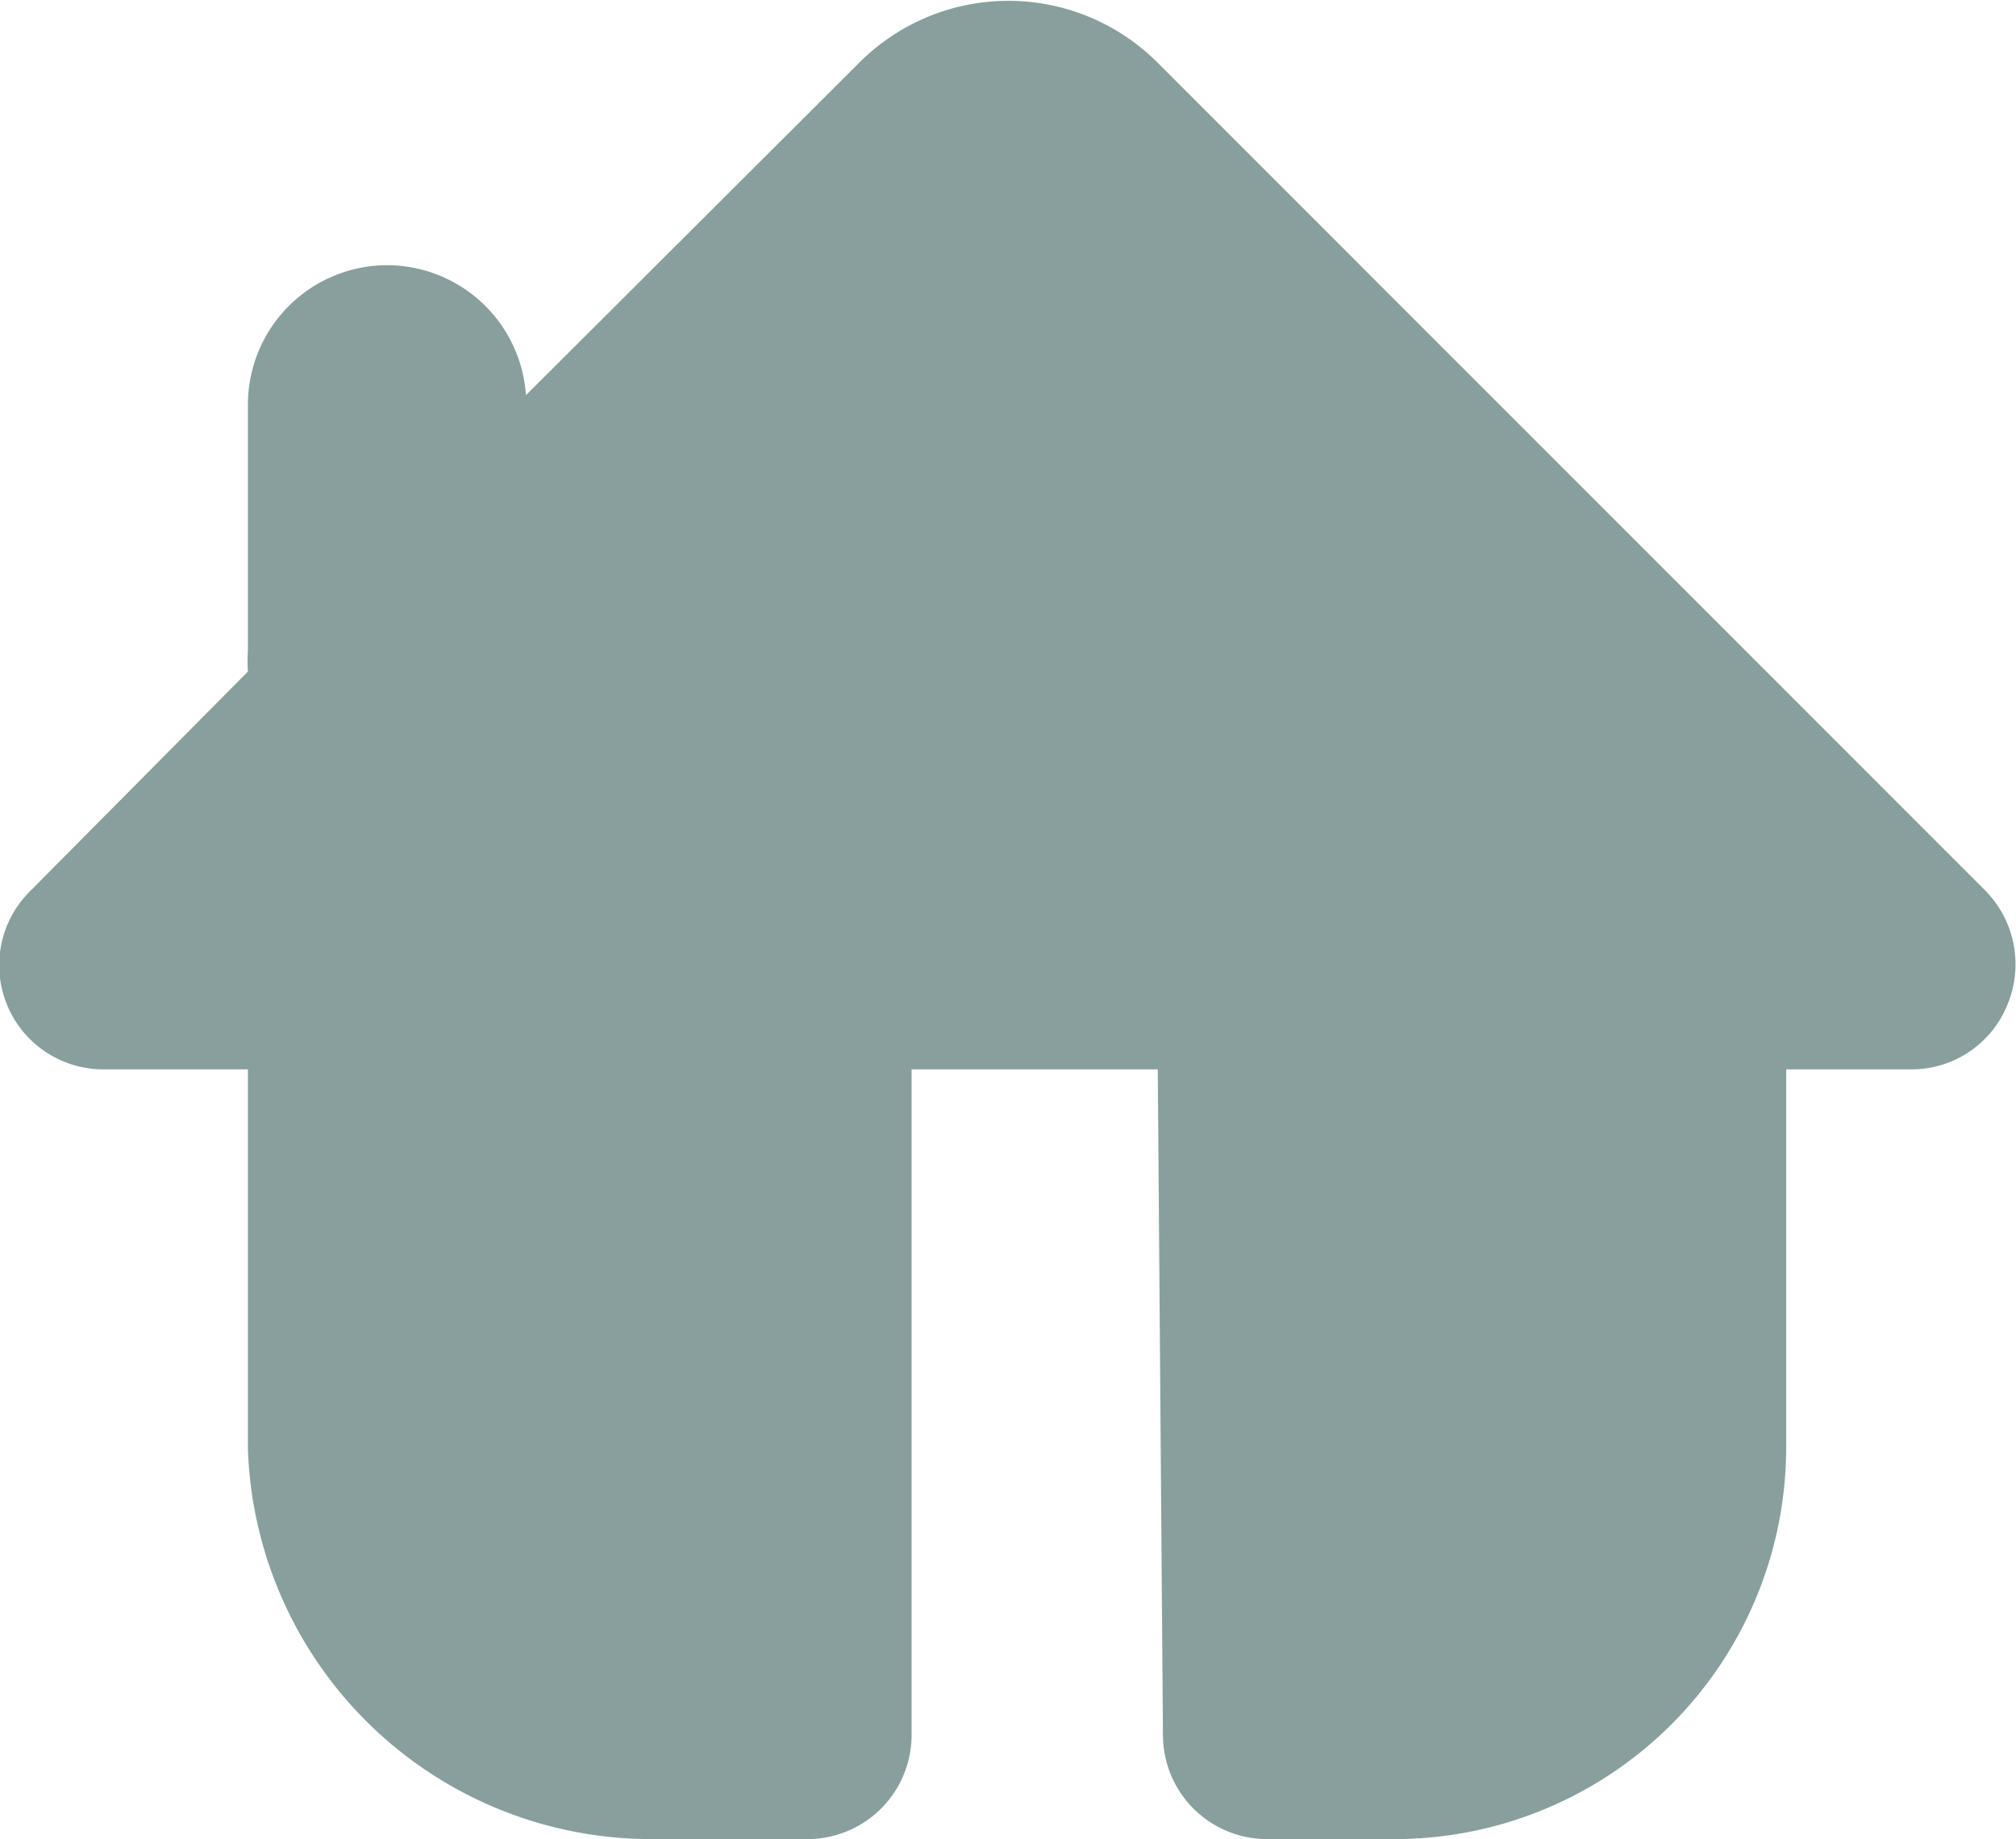
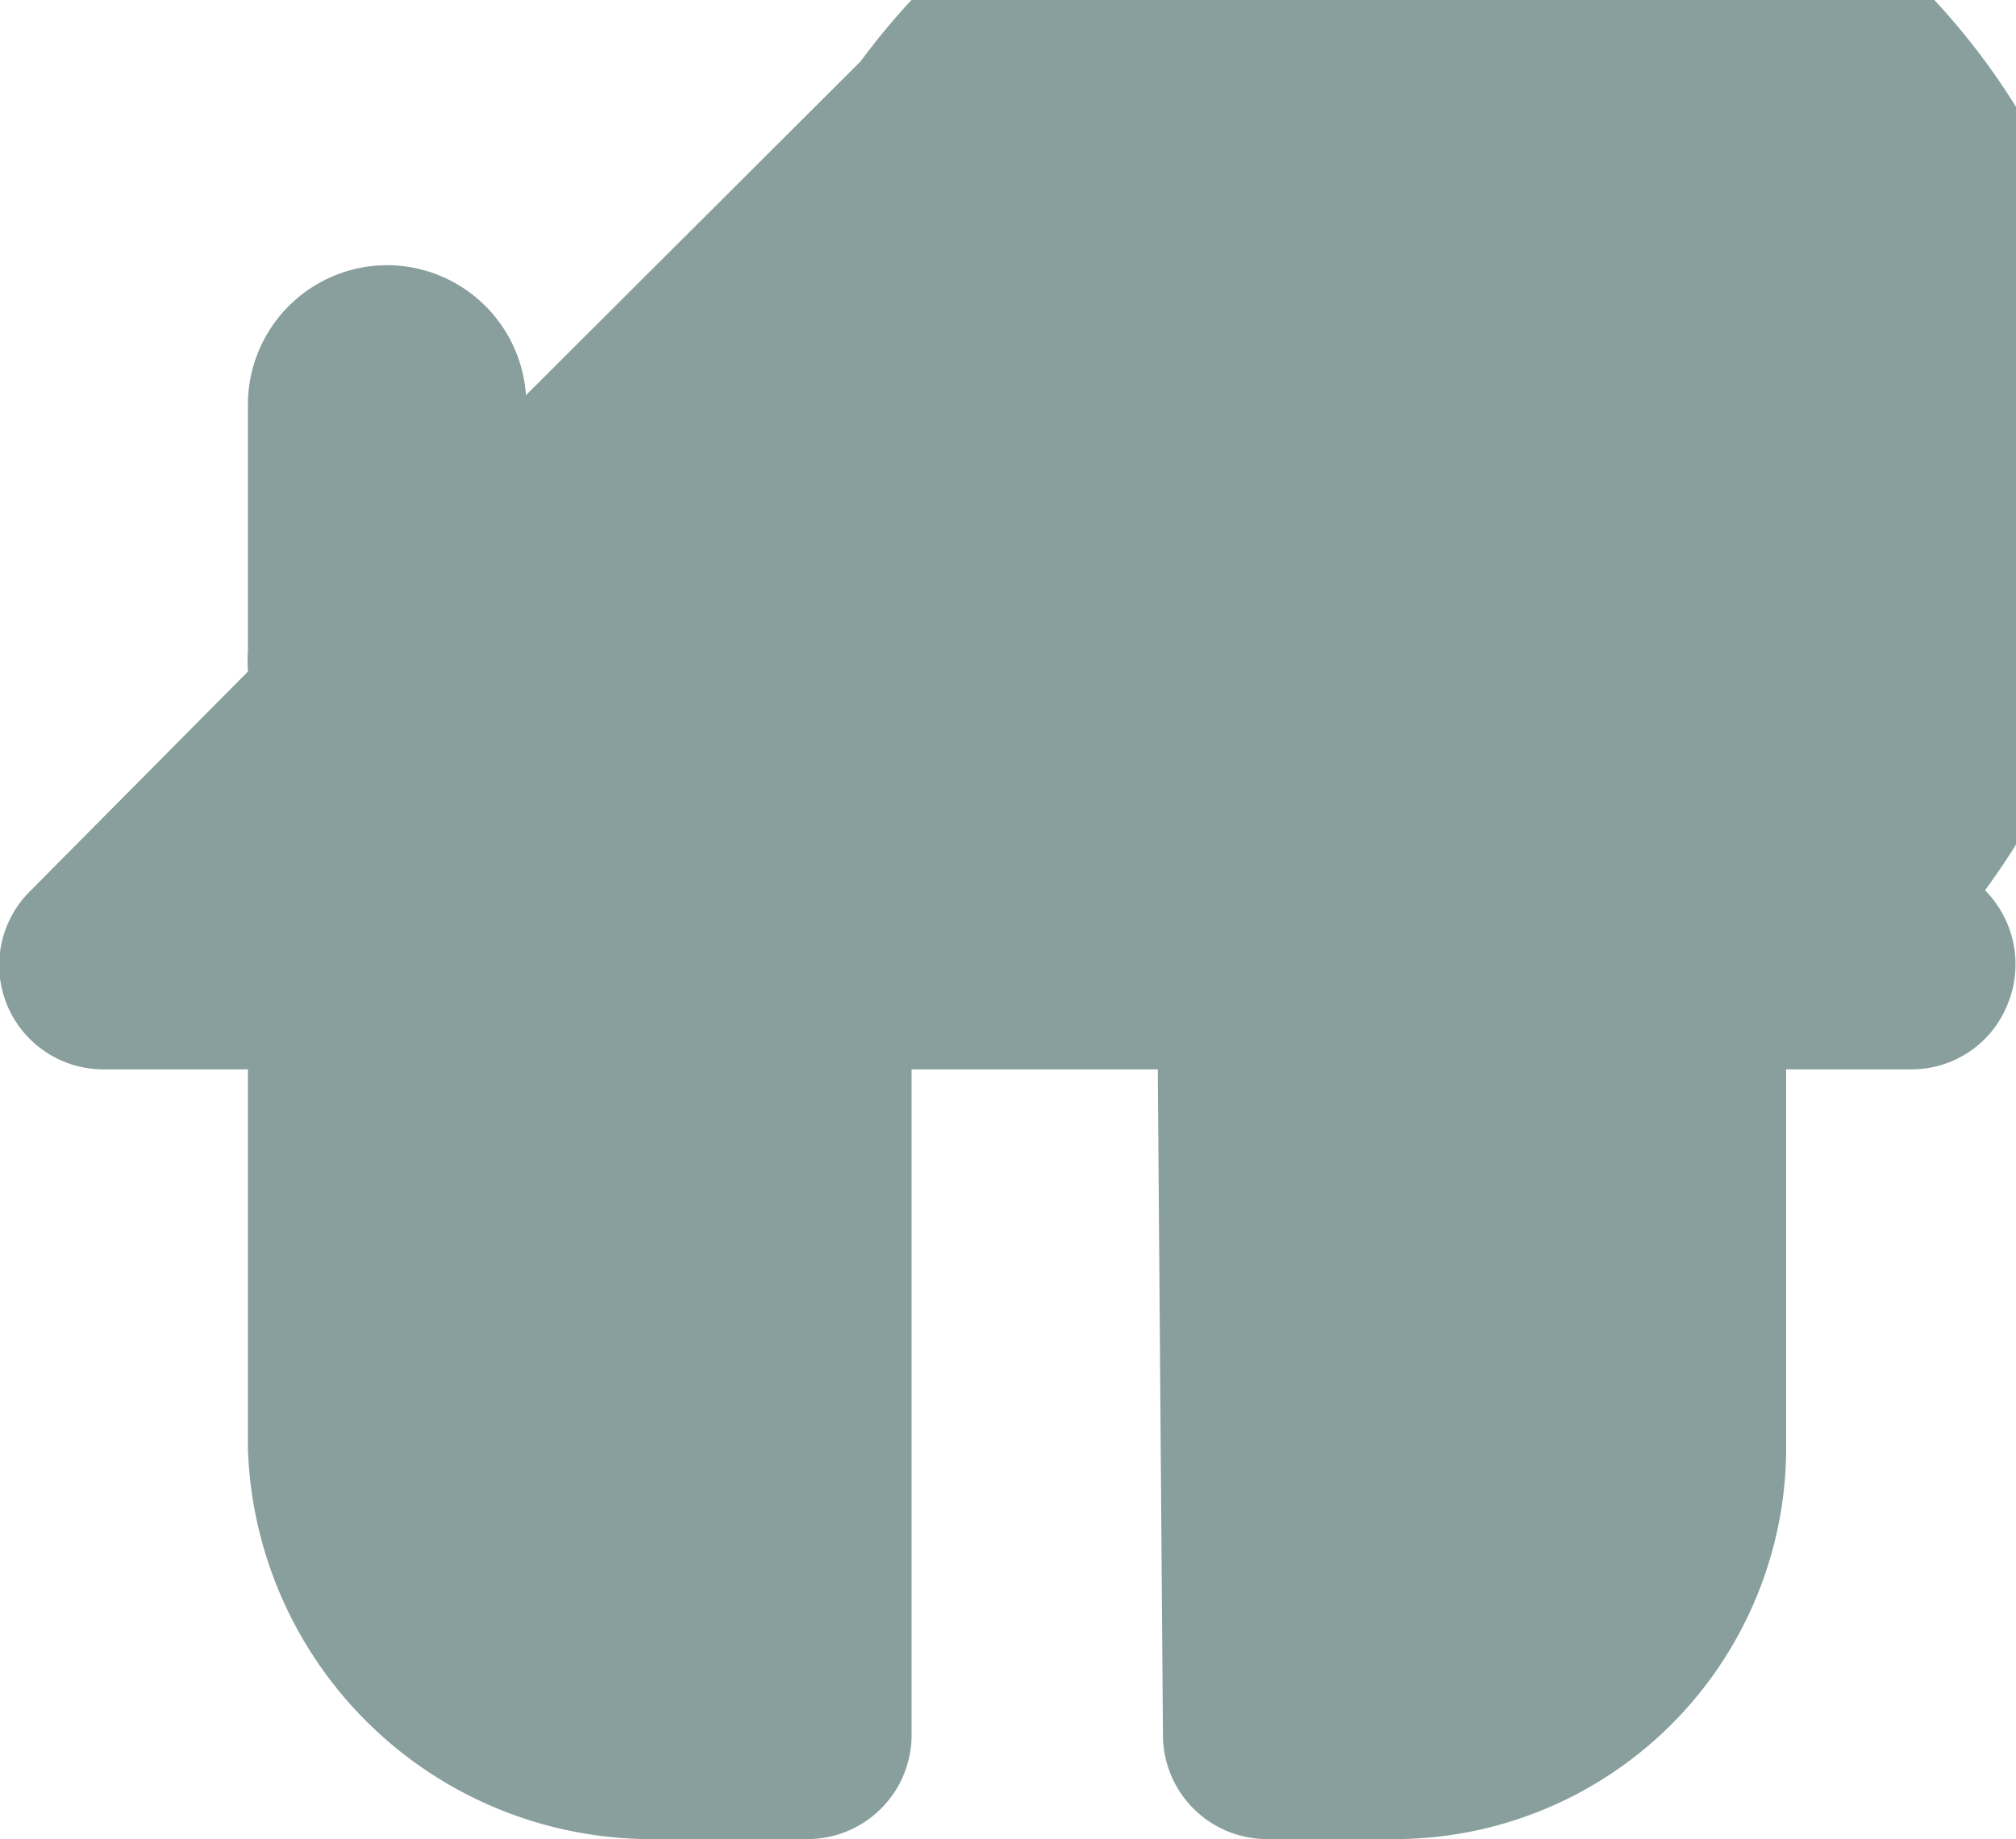
<svg xmlns="http://www.w3.org/2000/svg" viewBox="0 0 23.42 21.36">
  <defs>
    <style>.cls-1{fill:#889f9d;}</style>
  </defs>
  <title>Asset 3</title>
  <g id="Layer_2" data-name="Layer 2">
    <g id="Capa_1" data-name="Capa 1">
-       <path class="cls-1" d="M2.88,12.42v4.41a4.69,4.69,0,0,0,4.73,4.53H9.37a1.21,1.21,0,0,0,1.22-1.22V12.42h2.86l.06,7.73a1.21,1.21,0,0,0,1.21,1.21h1.47a4.55,4.55,0,0,0,4.56-4.53V12.42H22.2a1.2,1.2,0,0,0,1.12-.75,1.22,1.22,0,0,0-.26-1.33L13.43.71A2.45,2.45,0,0,0,10,.71L6.11,4.59A1.62,1.62,0,0,0,4.5,3.08h0A1.62,1.62,0,0,0,2.88,4.7V7.55a2,2,0,0,0,0,.25L.36,10.34a1.21,1.21,0,0,0,.86,2.08Z" />
+       <path class="cls-1" d="M2.88,12.42v4.41a4.69,4.69,0,0,0,4.73,4.53H9.37a1.21,1.21,0,0,0,1.22-1.22V12.42h2.86l.06,7.73a1.21,1.21,0,0,0,1.21,1.21h1.47a4.55,4.55,0,0,0,4.56-4.53V12.42H22.2a1.2,1.2,0,0,0,1.12-.75,1.22,1.22,0,0,0-.26-1.33A2.45,2.45,0,0,0,10,.71L6.11,4.59A1.62,1.62,0,0,0,4.5,3.08h0A1.62,1.62,0,0,0,2.88,4.7V7.55a2,2,0,0,0,0,.25L.36,10.34a1.21,1.21,0,0,0,.86,2.08Z" />
    </g>
  </g>
</svg>